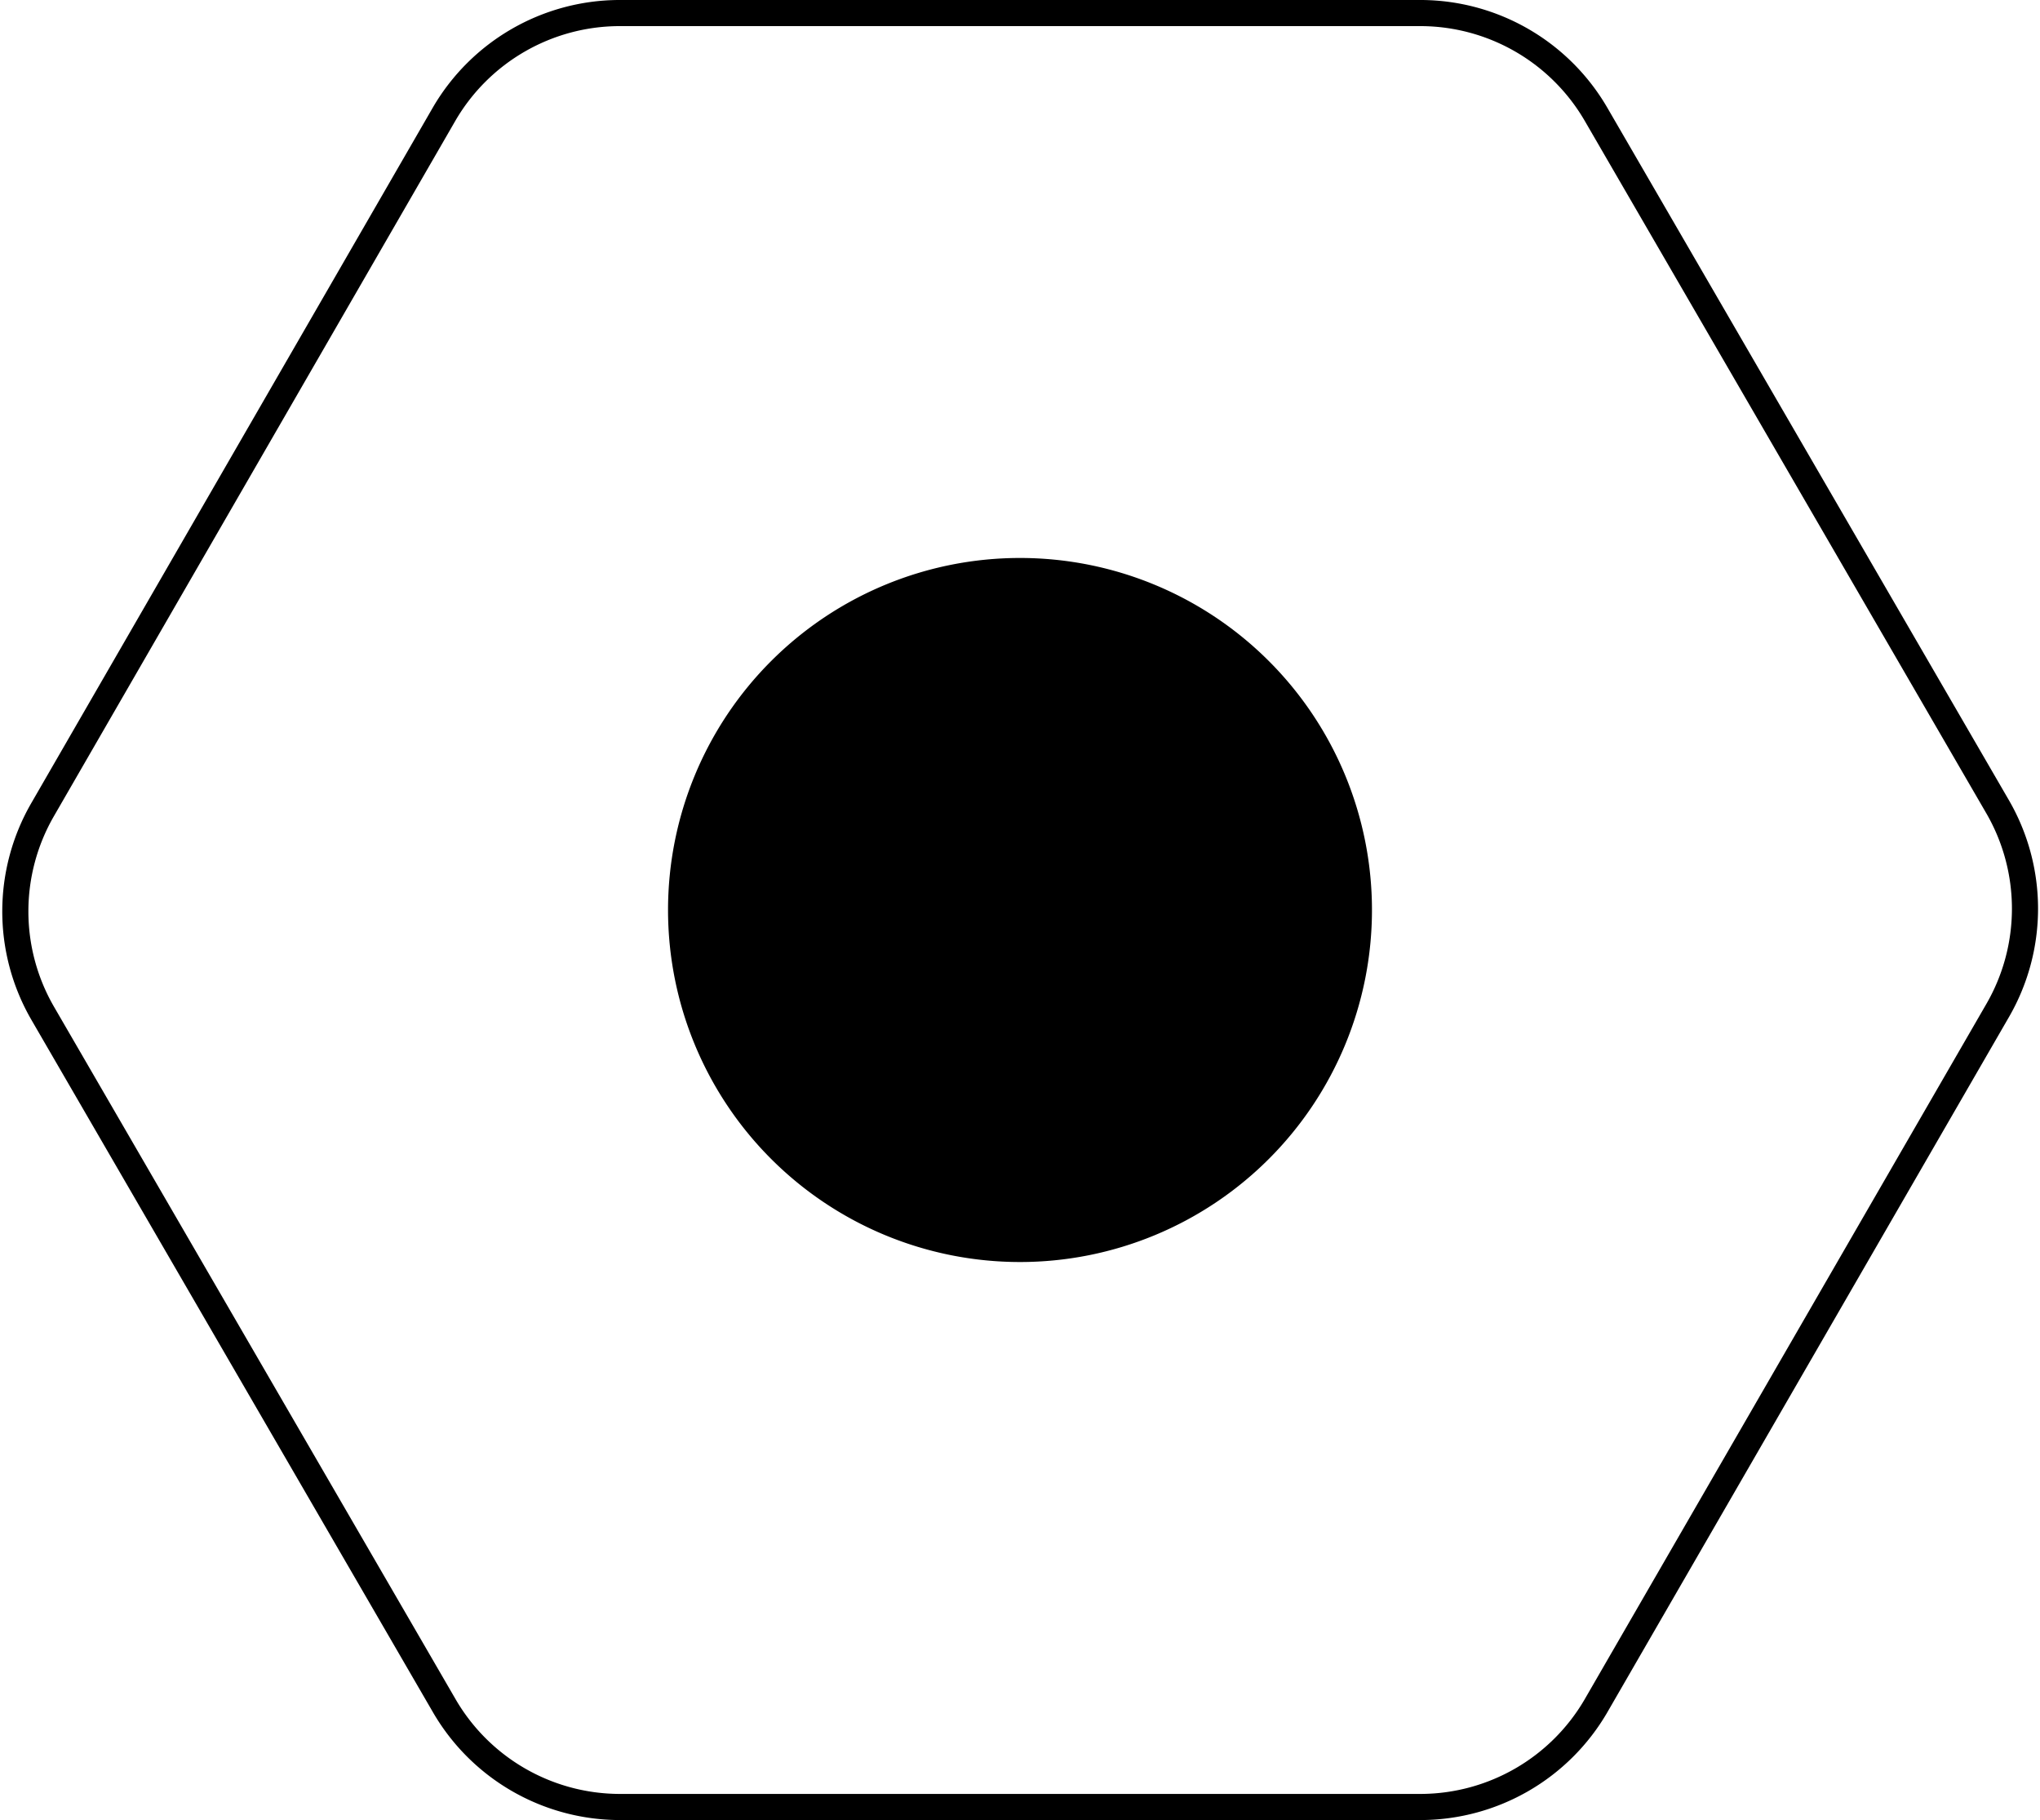
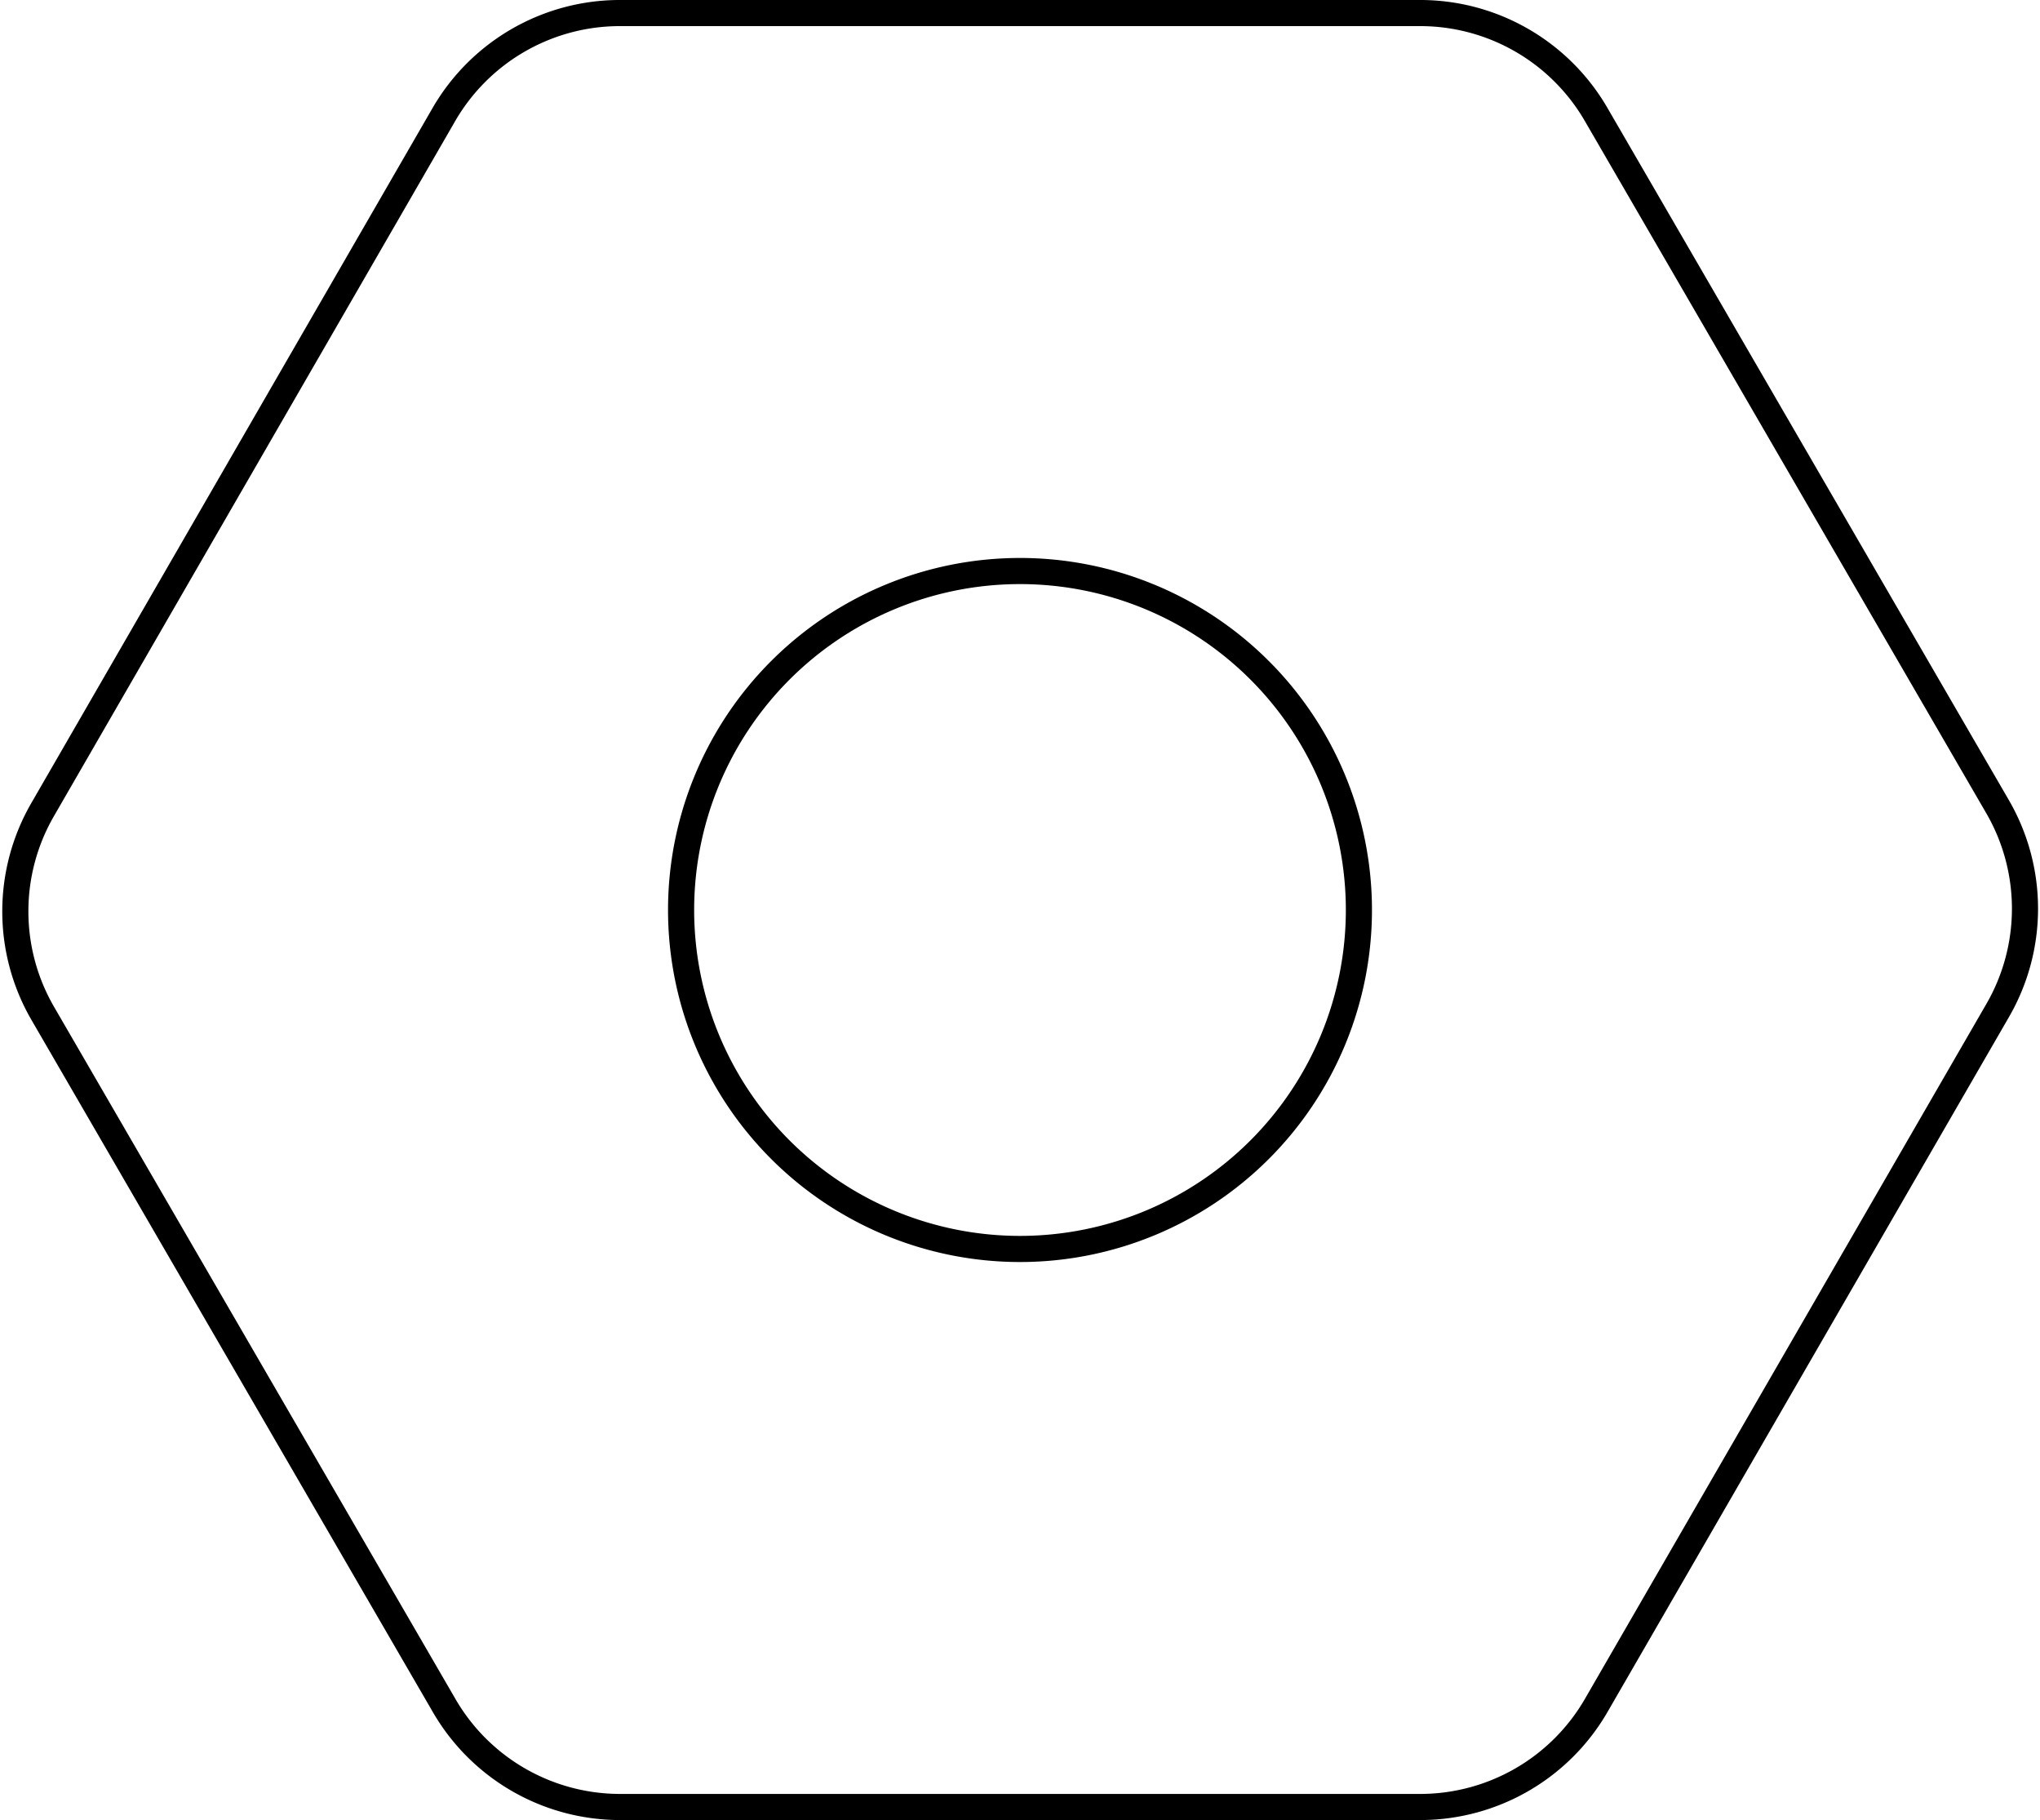
<svg xmlns="http://www.w3.org/2000/svg" width="39.054" height="34.837" viewBox="0 0 39.054 34.837">
  <g id="Group_1771" data-name="Group 1771" transform="translate(-139.707 -1751.75)">
    <path id="Path_10724" data-name="Path 10724" d="M31.43,4.691A3.893,3.893,0,0,0,28.108,2.77H12.717A3.893,3.893,0,0,0,9.395,4.691L1.7,18.018a3.893,3.893,0,0,0,0,3.893l7.7,13.275a3.893,3.893,0,0,0,3.322,1.921H28.108a3.893,3.893,0,0,0,3.322-1.921l7.7-13.327a3.893,3.893,0,0,0,0-3.893ZM26.9,19.938a6.488,6.488,0,1,1-6.488-6.488A6.488,6.488,0,0,1,26.9,19.938Z" transform="translate(138.822 1749.23)" fill="none" stroke="#000" stroke-width="0.5" />
    <g id="Layer_2" data-name="Layer 2" transform="translate(138.822 1749.23)">
-       <path id="Path_10724-2" data-name="Path 10724" d="M26.9,19.938a6.488,6.488,0,1,1-6.488-6.488A6.488,6.488,0,0,1,26.9,19.938Z" transform="translate(0)" />
-     </g>
+       </g>
  </g>
</svg>